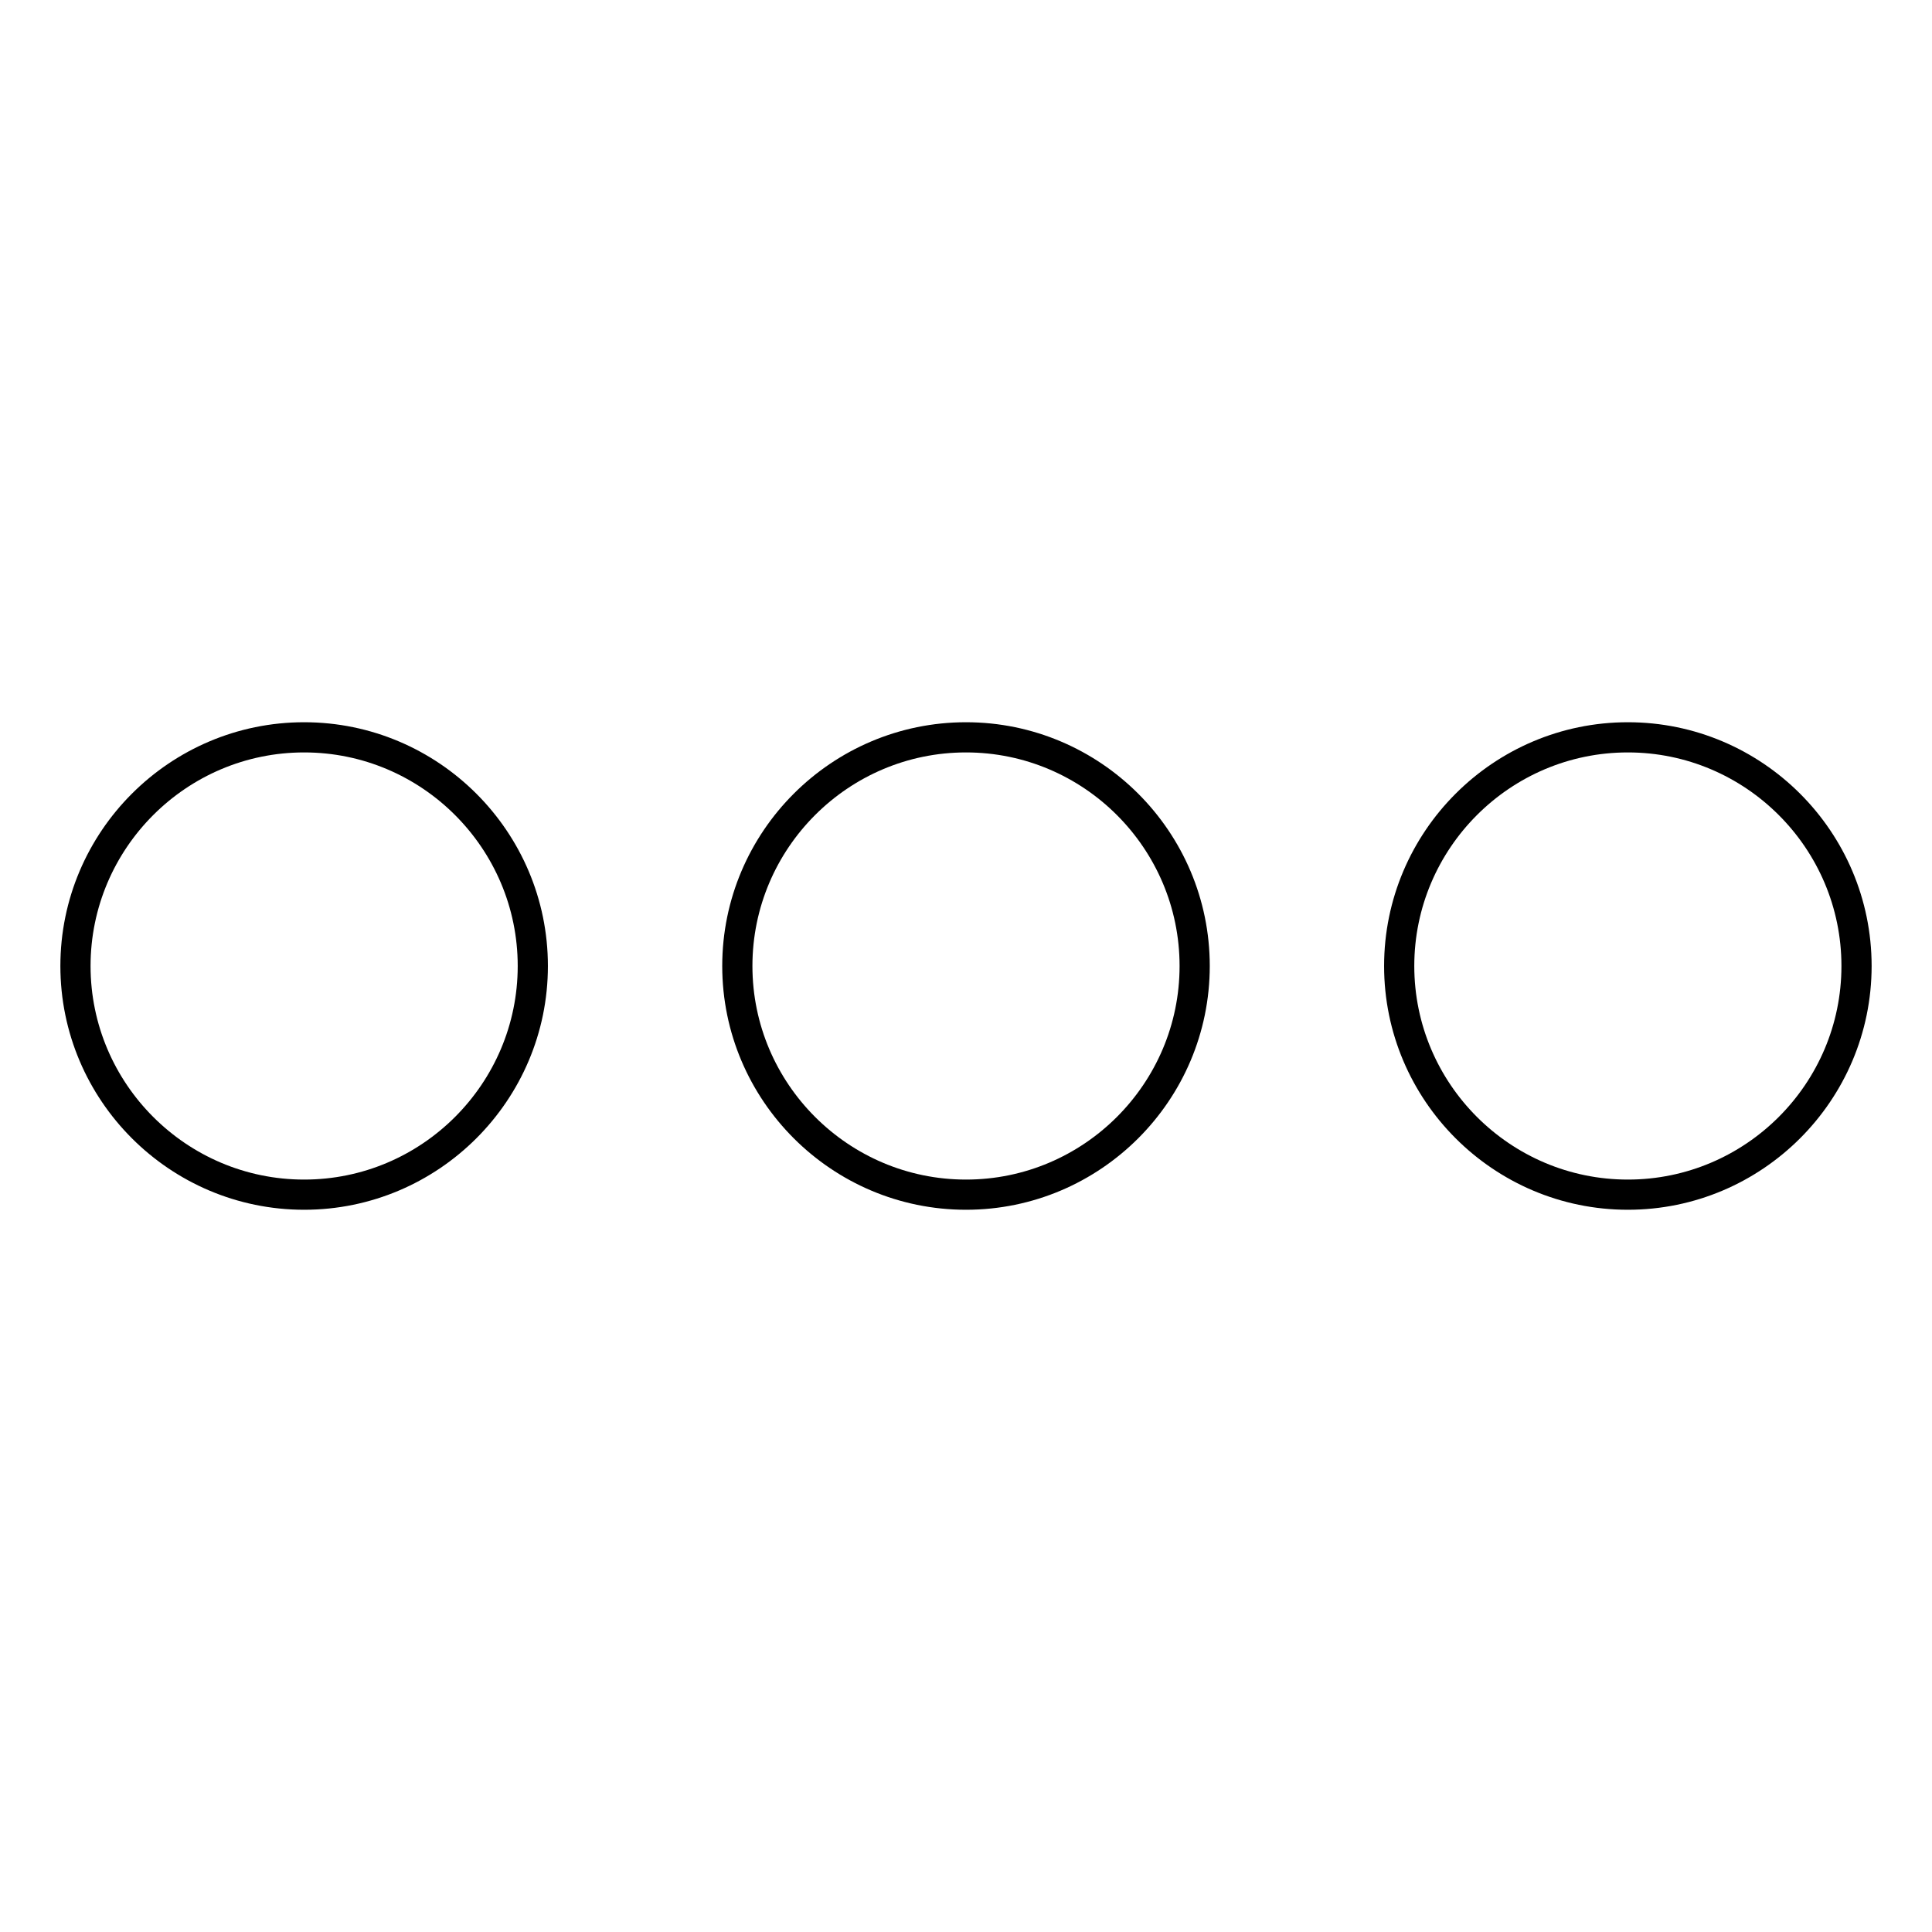
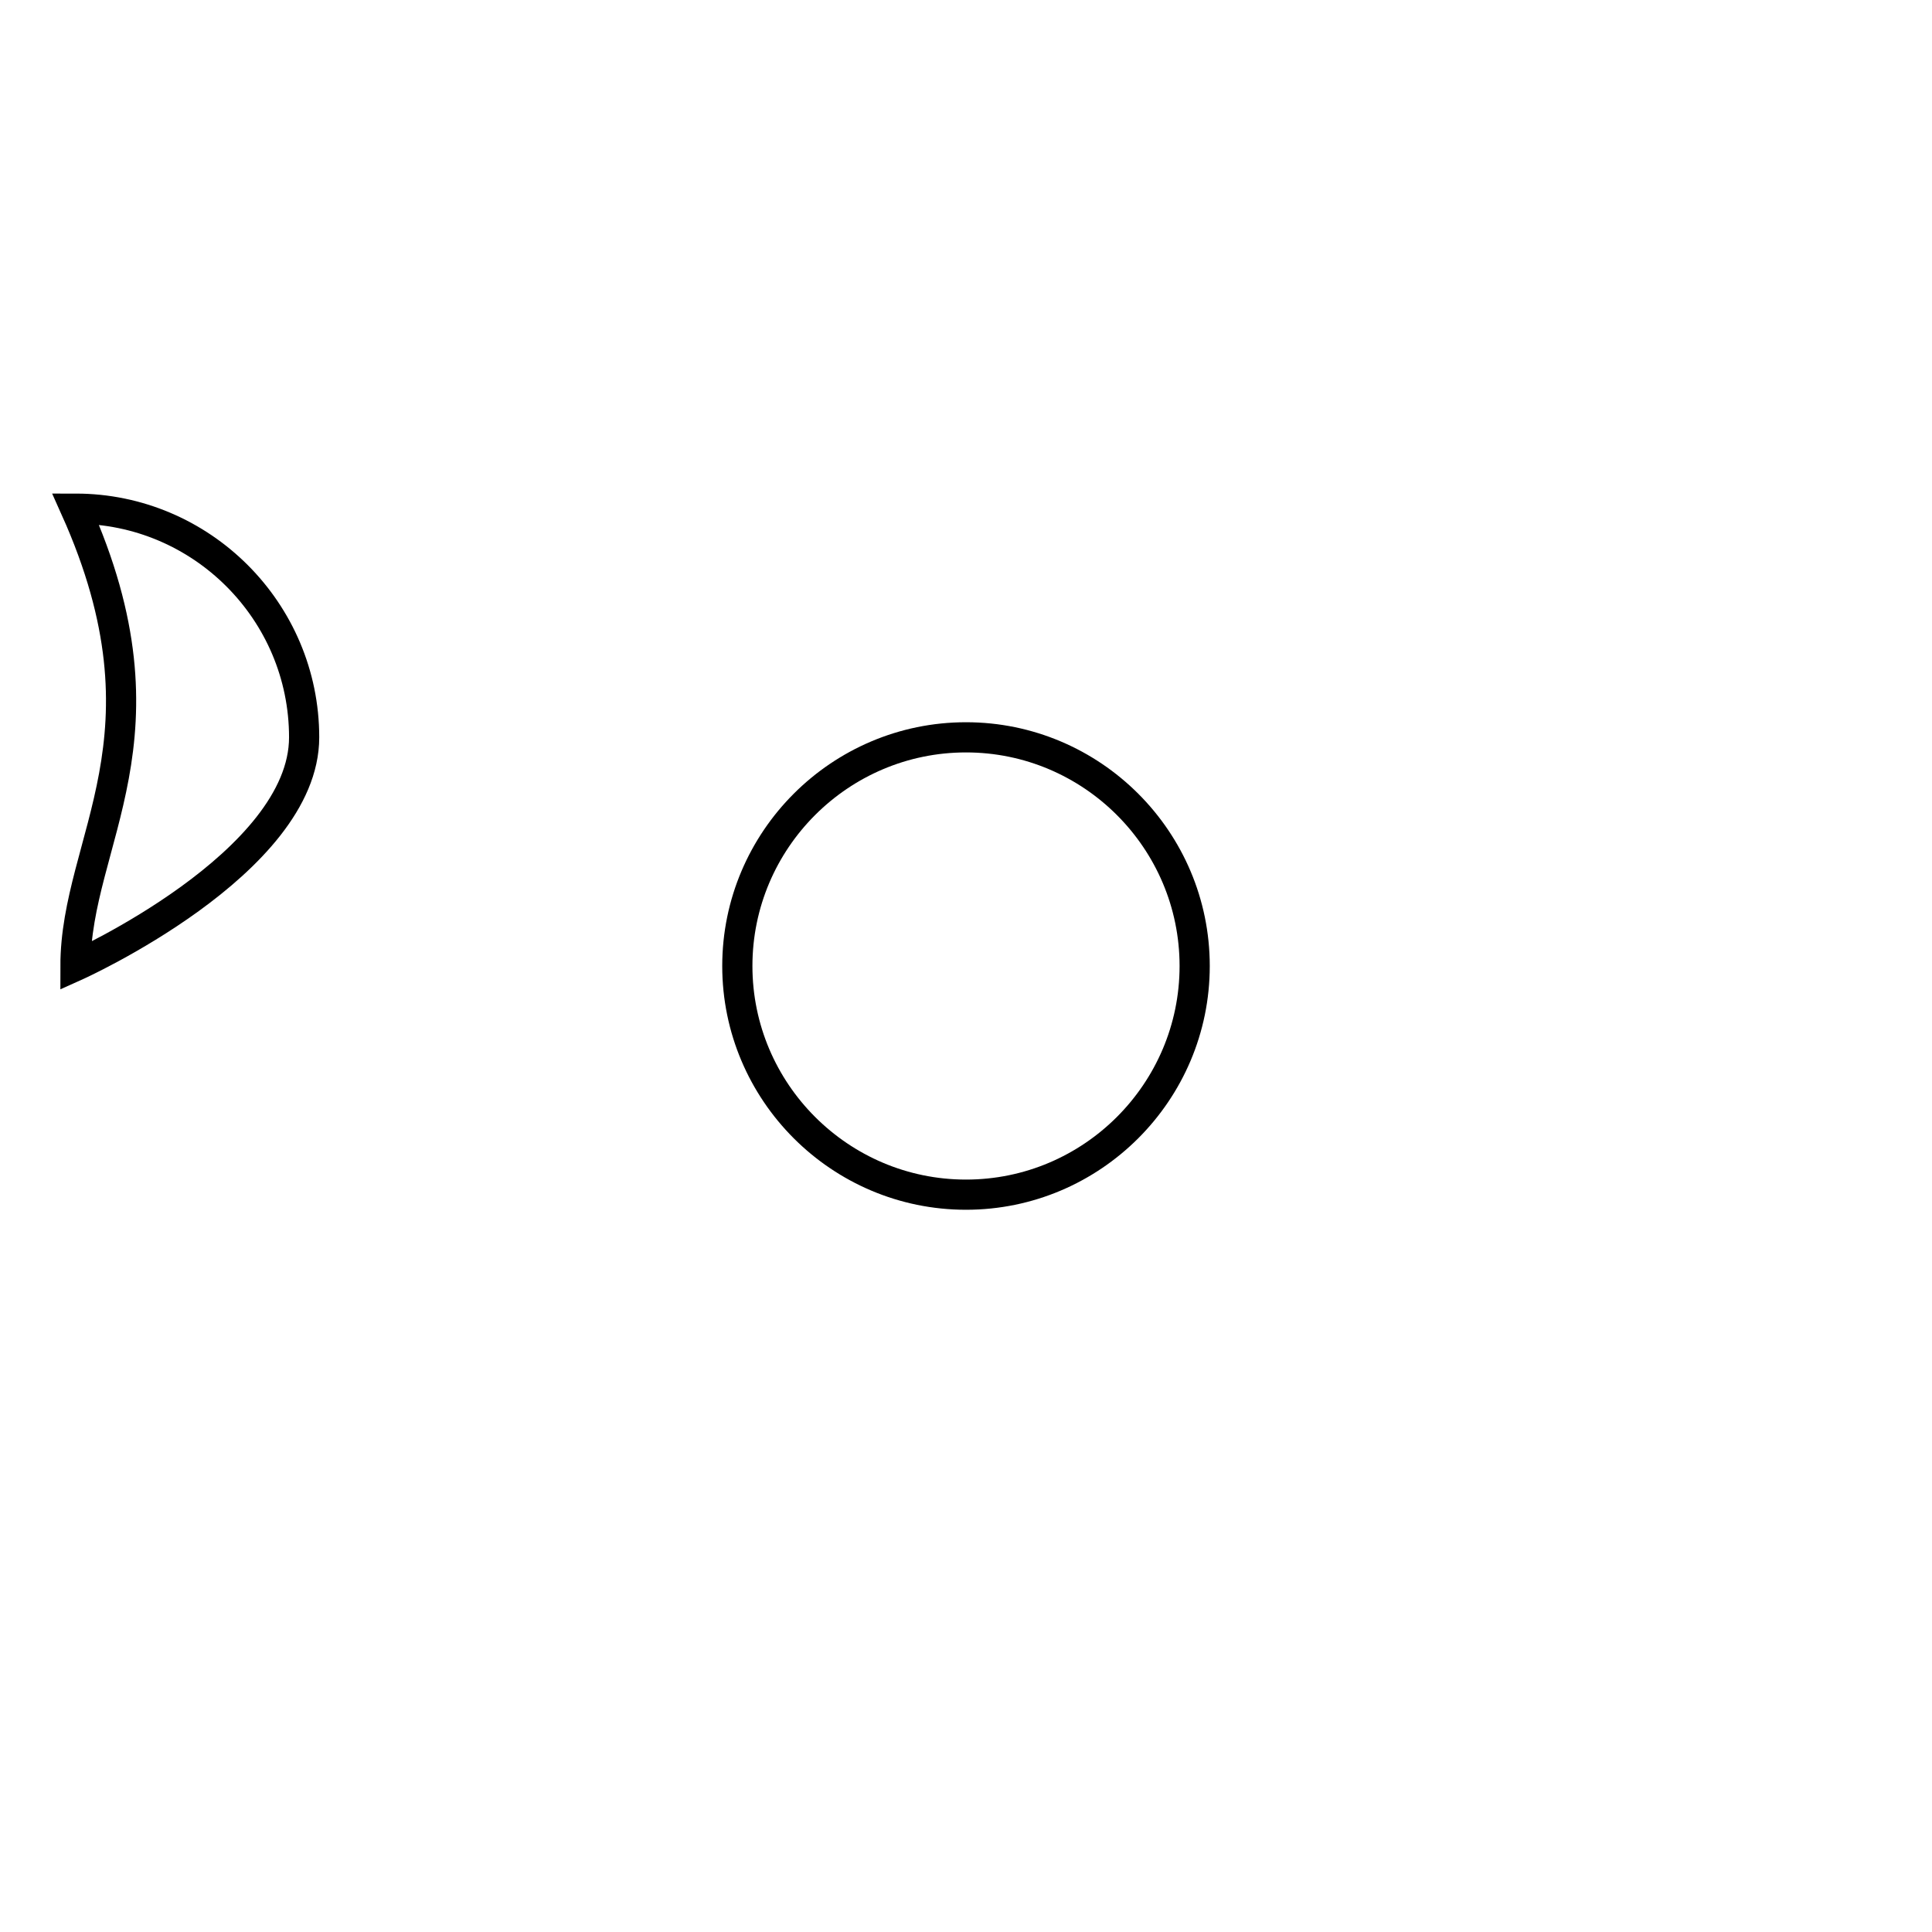
<svg xmlns="http://www.w3.org/2000/svg" version="1.1" x="0px" y="0px" viewBox="0 0 256 256" enable-background="new 0 0 256 256" xml:space="preserve">
  <g>
    <g>
-       <path stroke-width="4" fill-opacity="0" stroke="#000000" d="M10,128c0,16.7,13.6,30.3,30.3,30.3s30.3-13.6,30.3-30.3c0,0,0,0,0,0c0-16.7-13.6-30.3-30.3-30.3C23.6,97.7,10,111.3,10,128L10,128z" />
+       <path stroke-width="4" fill-opacity="0" stroke="#000000" d="M10,128s30.3-13.6,30.3-30.3c0,0,0,0,0,0c0-16.7-13.6-30.3-30.3-30.3C23.6,97.7,10,111.3,10,128L10,128z" />
      <path stroke-width="4" fill-opacity="0" stroke="#000000" d="M97.7,128c0,16.7,13.6,30.3,30.3,30.3c16.7,0,30.3-13.6,30.3-30.3S144.7,97.7,128,97.7C111.3,97.7,97.7,111.3,97.7,128z" />
-       <path stroke-width="4" fill-opacity="0" stroke="#000000" d="M185.4,128c0,16.7,13.6,30.3,30.3,30.3S246,144.7,246,128s-13.6-30.3-30.3-30.3S185.4,111.3,185.4,128z" />
    </g>
  </g>
</svg>